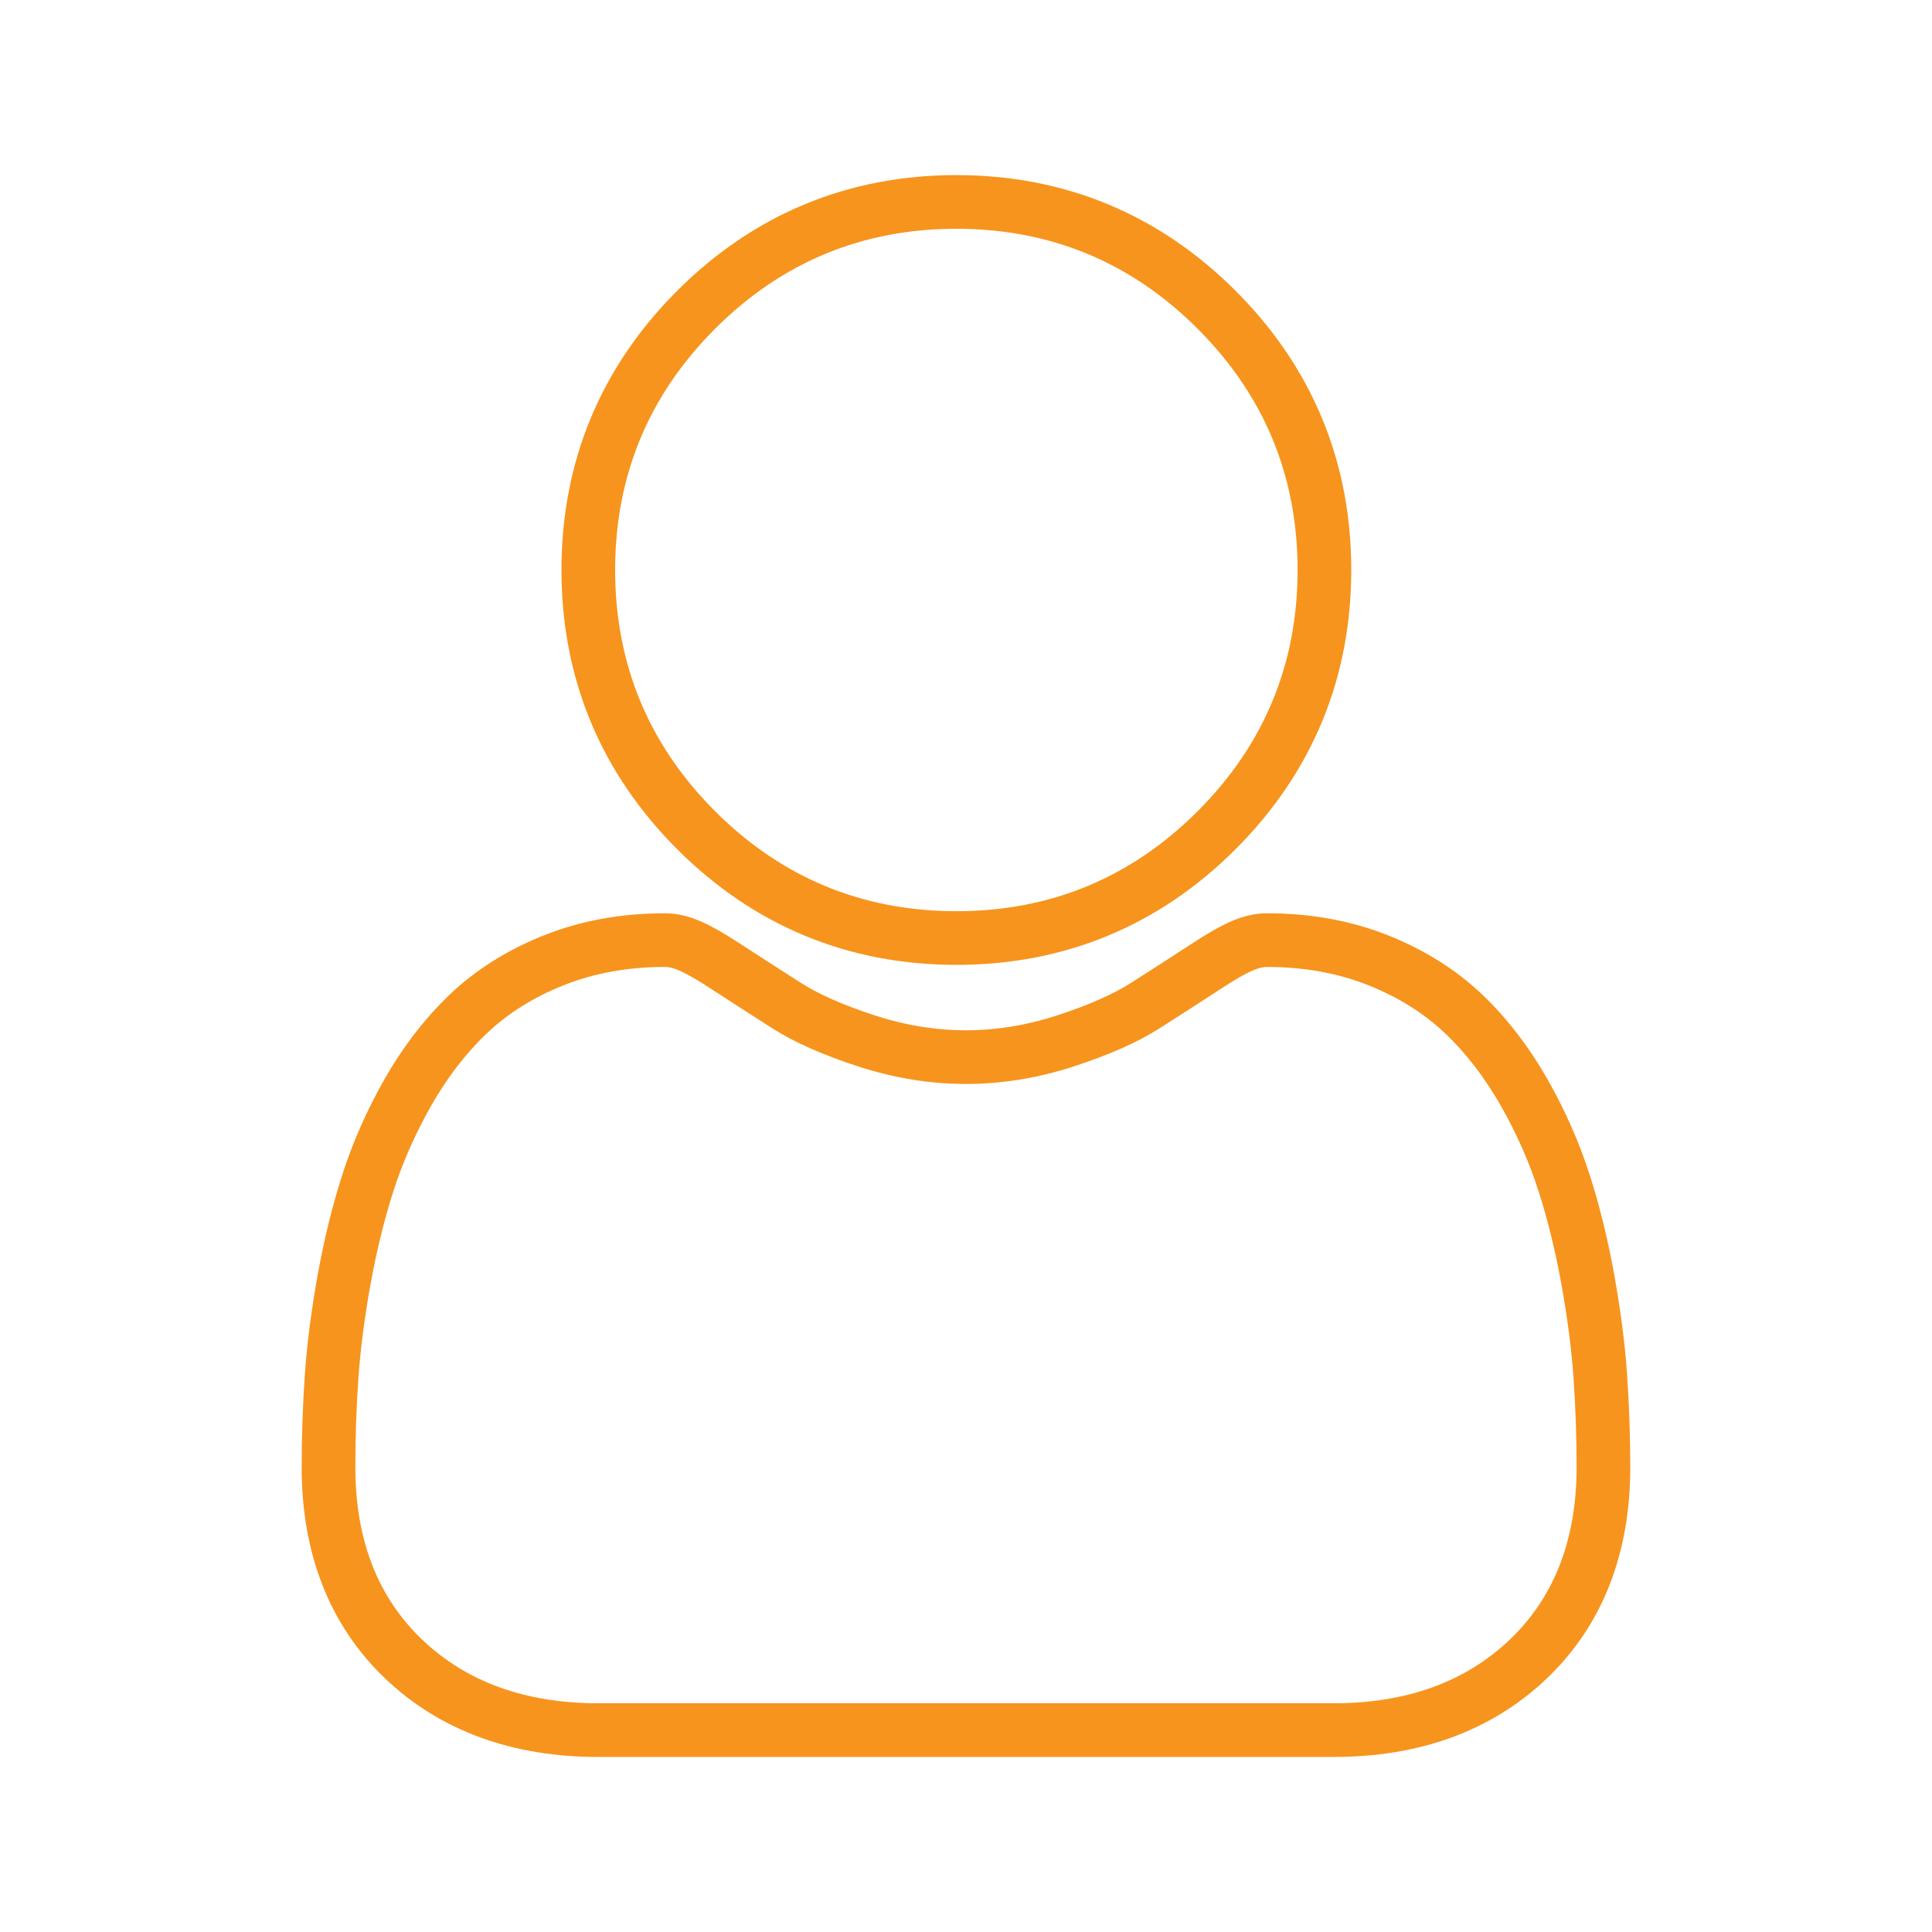
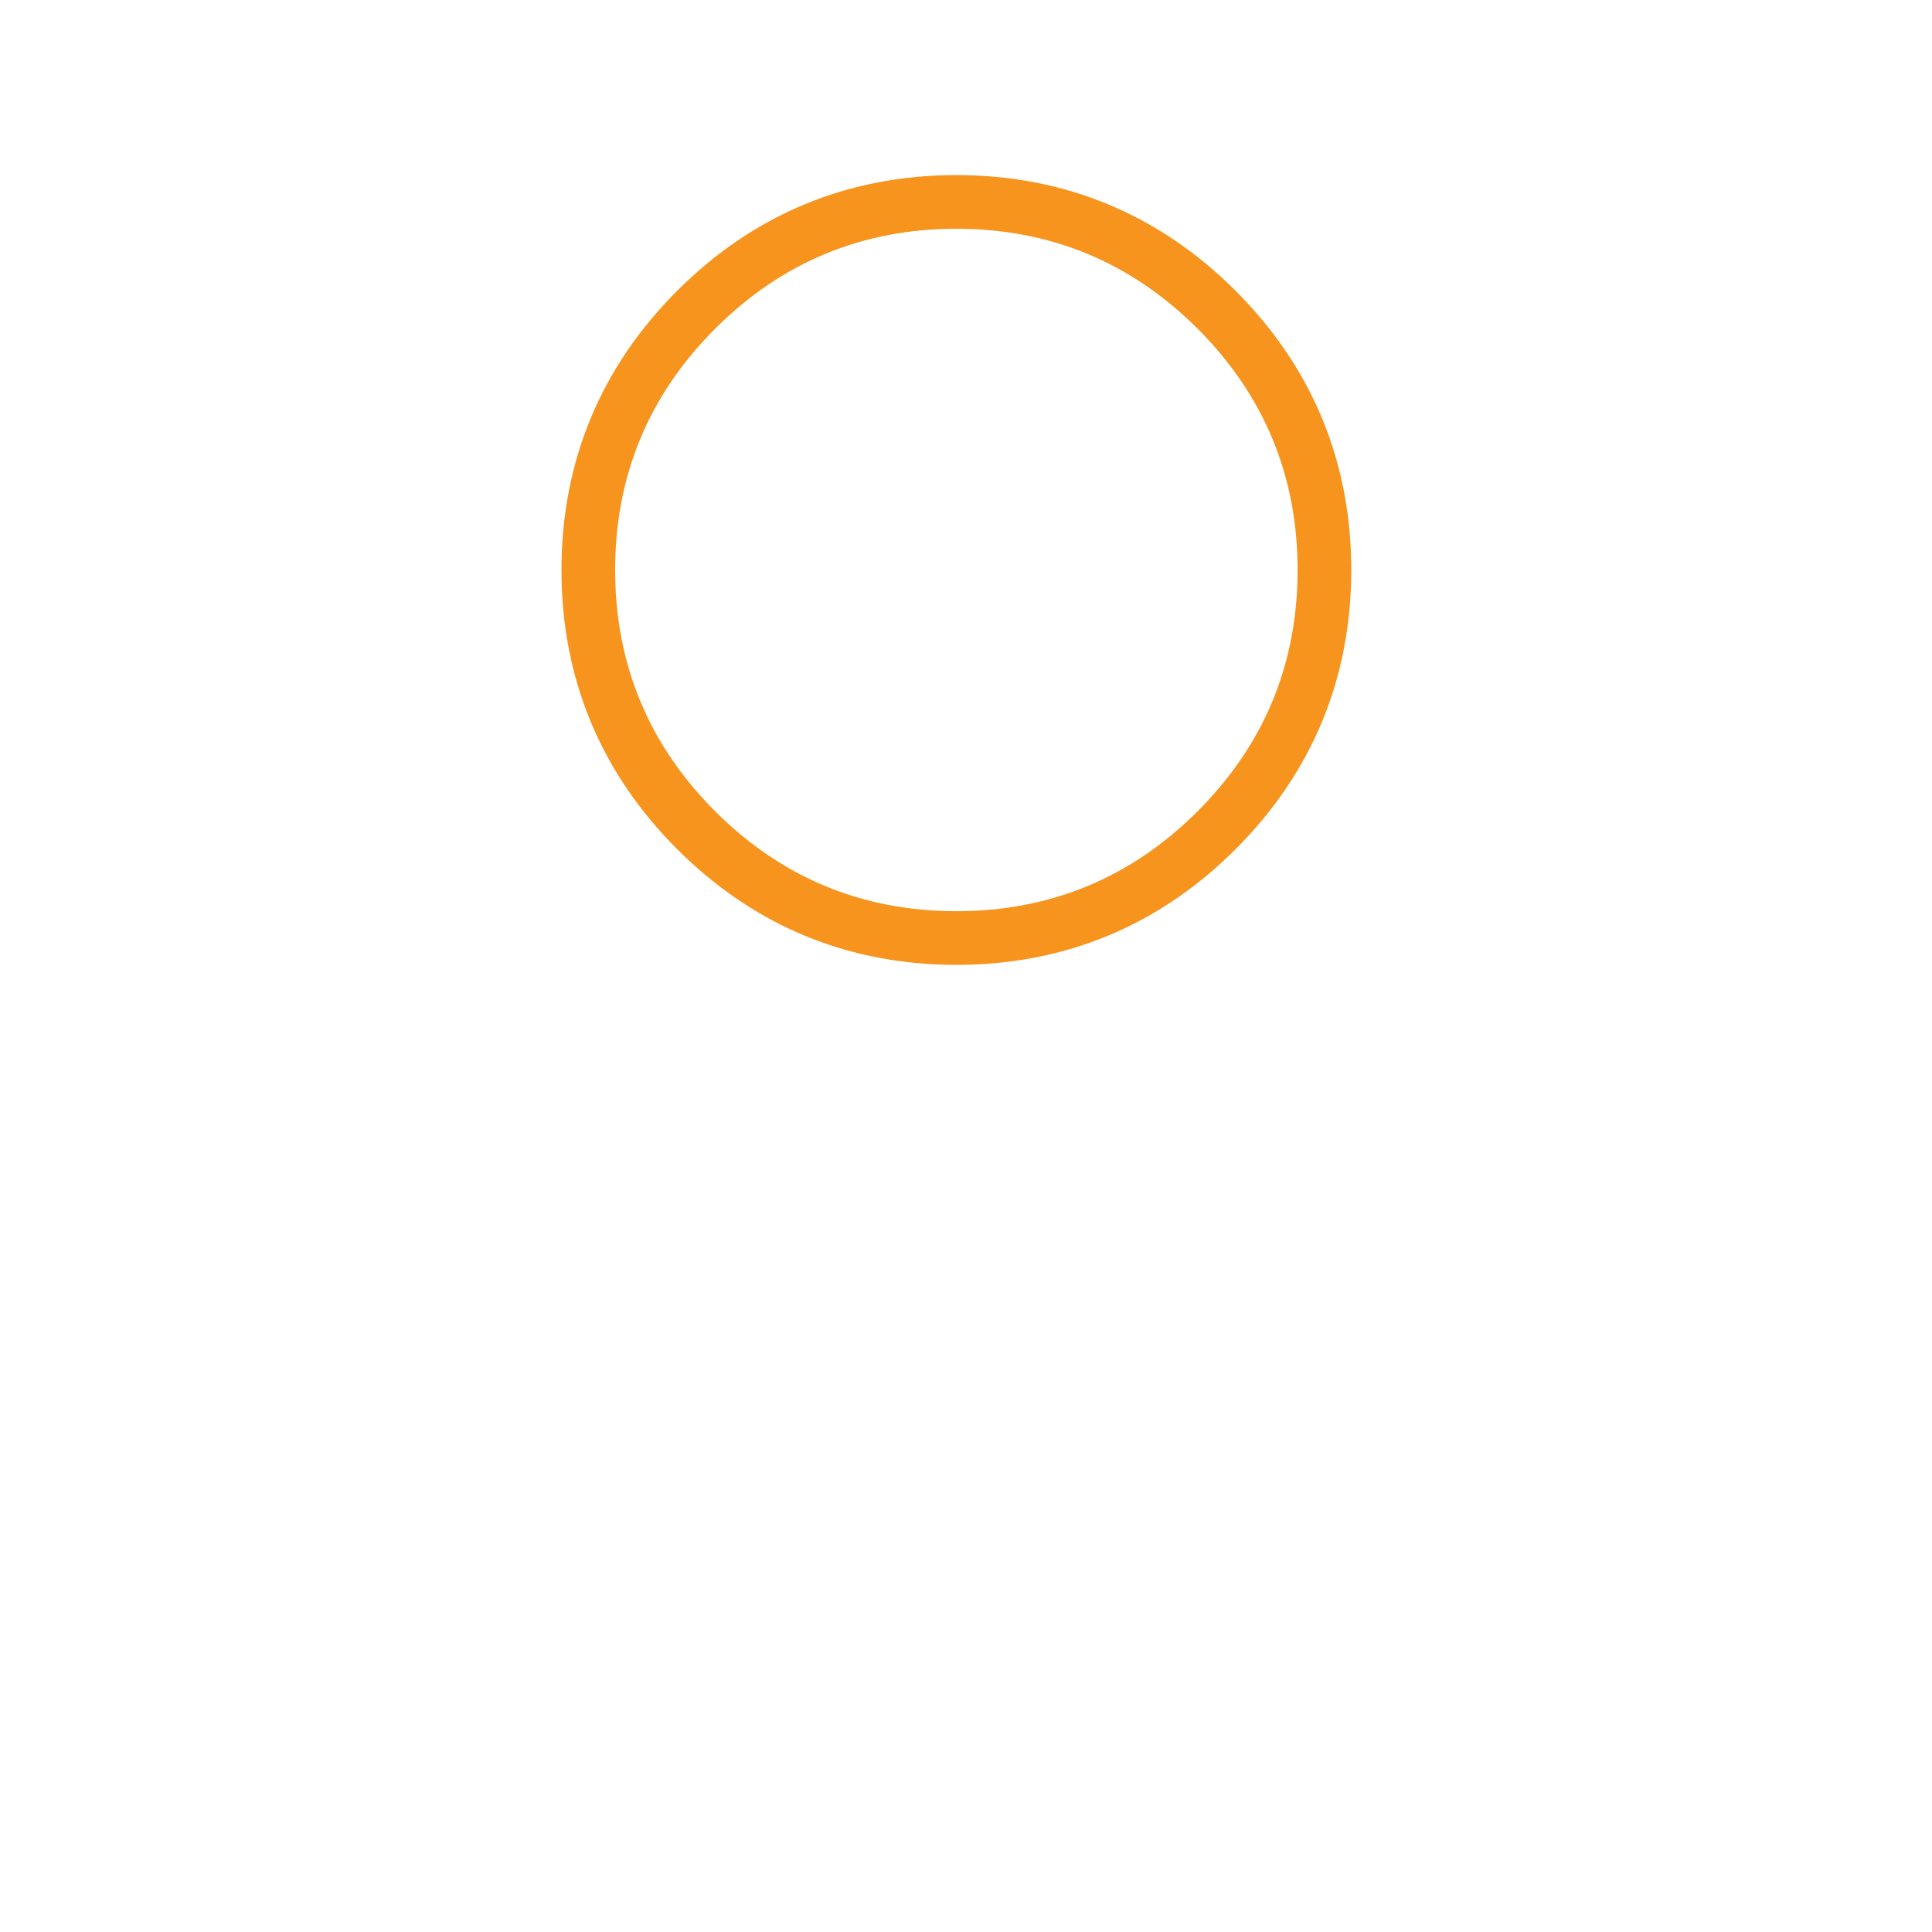
<svg xmlns="http://www.w3.org/2000/svg" id="Layer_1" data-name="Layer 1" viewBox="0 0 1080 1080">
  <defs>
    <style>
      .cls-1 {
        fill: none;
        stroke: #f7941d;
        stroke-linecap: round;
        stroke-linejoin: round;
        stroke-width: 30px;
      }
    </style>
  </defs>
  <path class="cls-1" d="M534.61,524.37c56.53,0,105.48-20.28,145.48-60.28,40-40,60.27-88.94,60.27-145.47s-20.28-105.46-60.28-145.47c-40-39.99-88.95-60.27-145.47-60.27s-105.48,20.28-145.47,60.27c-40,40-60.28,88.94-60.28,145.47s20.28,105.48,60.29,145.48c40,39.99,88.95,60.27,145.47,60.27Z" />
-   <path class="cls-1" d="M894.62,769.75c-1.15-16.65-3.49-34.8-6.92-53.98-3.47-19.32-7.93-37.58-13.28-54.27-5.52-17.25-13.03-34.29-22.31-50.61-9.63-16.95-20.95-31.7-33.64-43.84-13.28-12.7-29.53-22.91-48.33-30.36-18.73-7.41-39.49-11.16-61.69-11.16-8.72,0-17.15,3.58-33.44,14.18-10.02,6.54-21.75,14.1-34.84,22.46-11.19,7.13-26.35,13.81-45.07,19.86-18.27,5.91-36.82,8.91-55.12,8.91s-36.85-3-55.14-8.91c-18.7-6.04-33.86-12.72-45.04-19.85-12.96-8.28-24.69-15.84-34.87-22.47-16.27-10.6-24.71-14.18-33.43-14.18-22.21,0-42.96,3.76-61.69,11.18-18.78,7.44-35.04,17.65-48.33,30.36-12.69,12.15-24.01,26.9-33.63,43.84-9.27,16.33-16.78,33.36-22.31,50.62-5.34,16.69-9.8,34.95-13.27,54.26-3.43,19.15-5.77,37.31-6.92,54-1.13,16.35-1.71,33.31-1.71,50.44,0,44.59,14.18,80.69,42.13,107.31,27.61,26.27,64.14,39.6,108.56,39.6h411.32c44.42,0,80.94-13.32,108.55-39.6,27.96-26.6,42.13-62.71,42.13-107.32,0-17.21-.59-34.19-1.73-50.46Z" />
</svg>